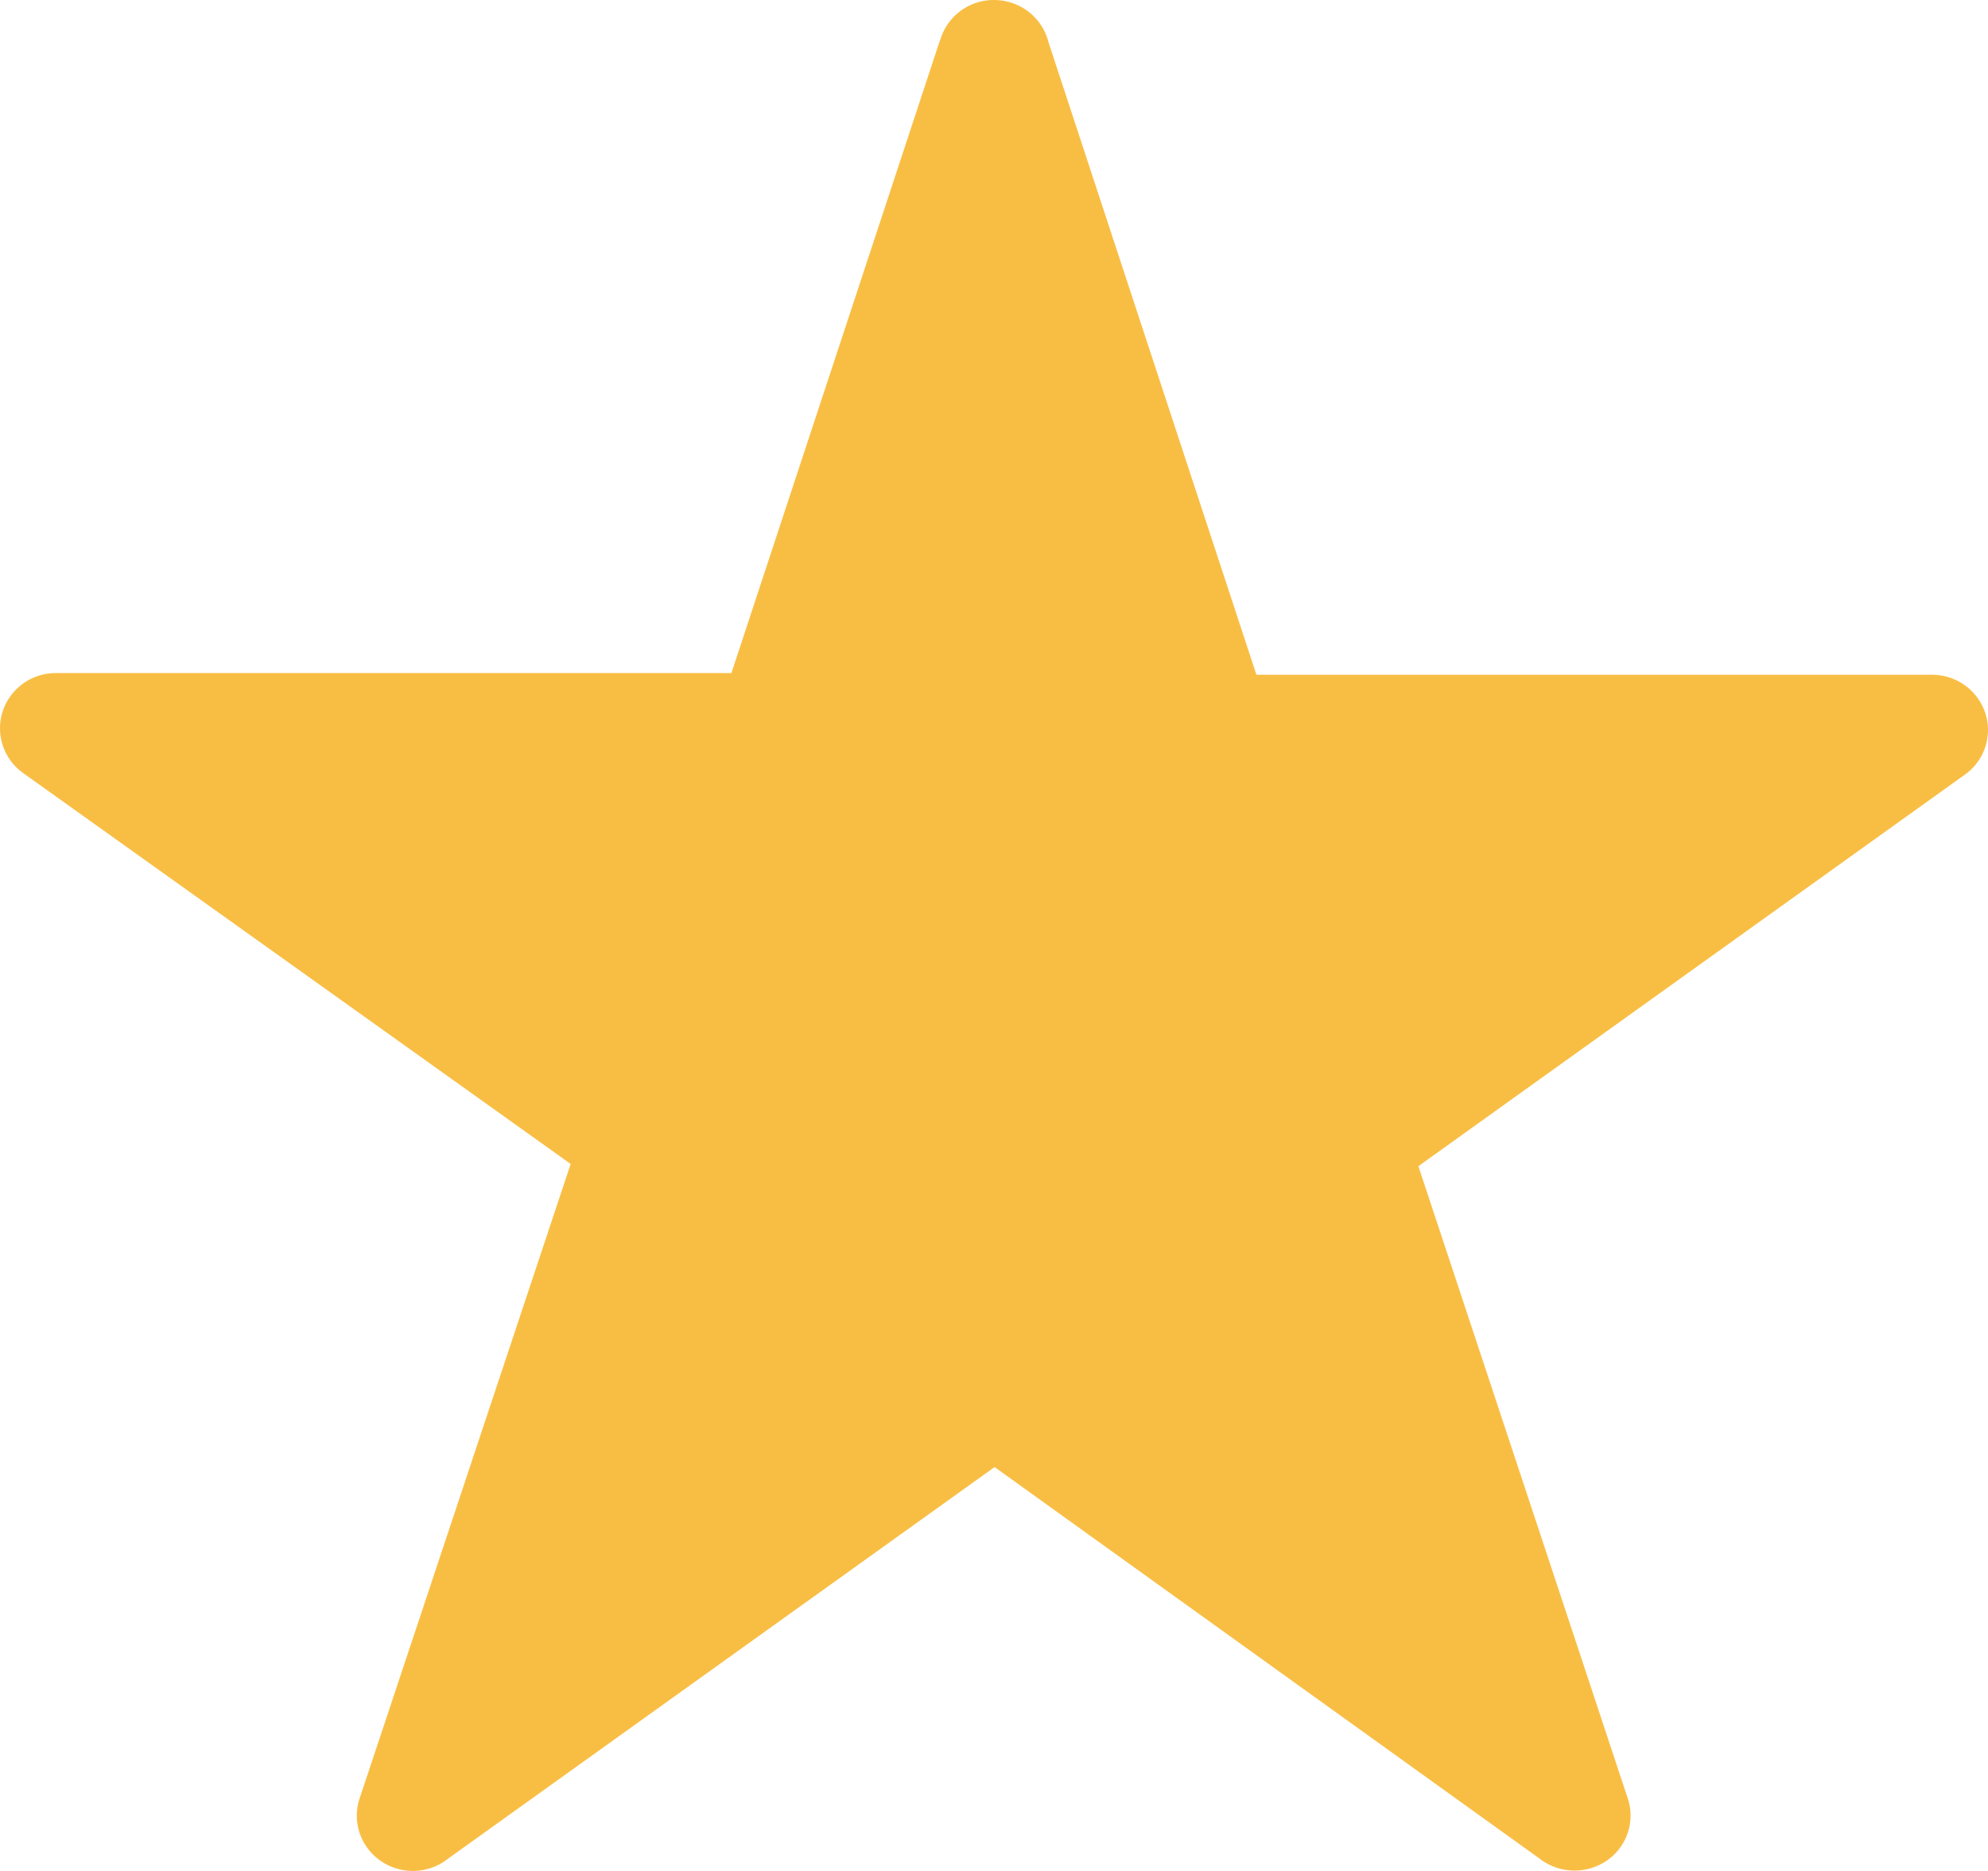
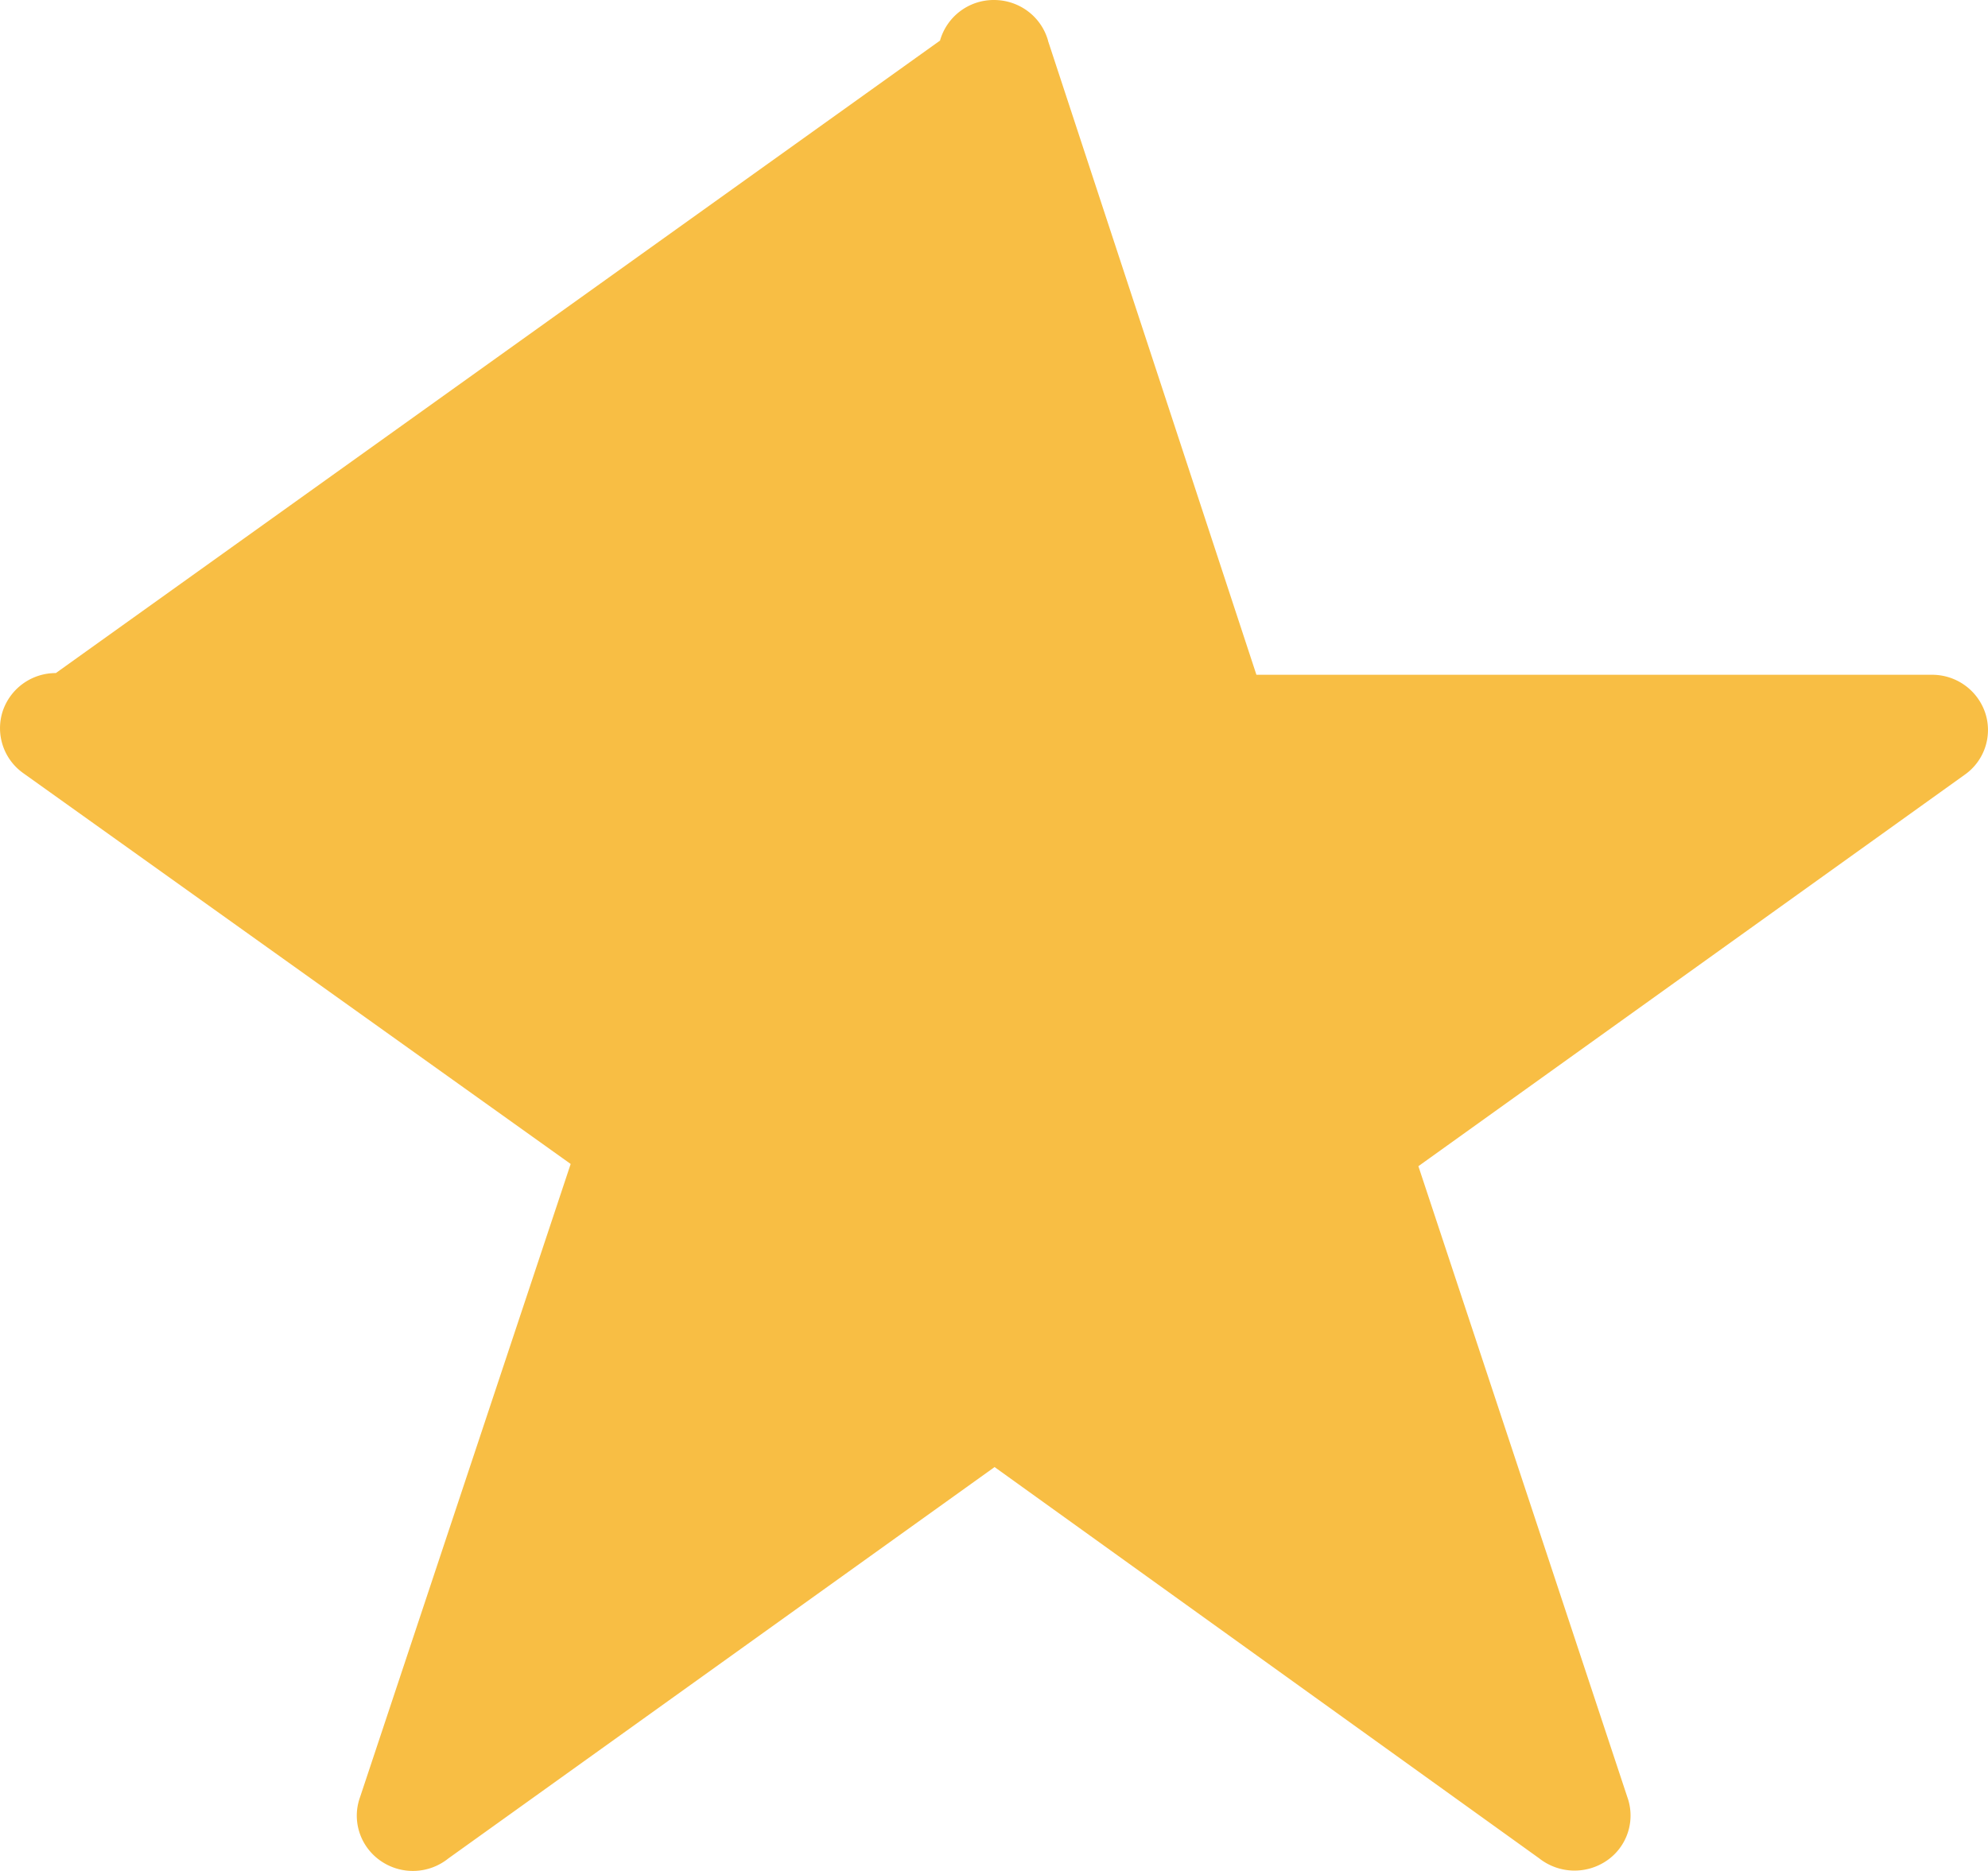
<svg xmlns="http://www.w3.org/2000/svg" width="34" height="32" viewBox="0 0 34 32" fill="none">
-   <path d="m17.924.698 3.564 10.843h11.555c.416 0 .781.264.911.656a.935.935 0 0 1-.354 1.055l-9.342 6.694 3.572 10.786a.934.934 0 0 1-.348 1.09.977.977 0 0 1-1.162-.041l-9.31-6.689-9.342 6.694a.968.968 0 0 1-1.16.04c-.35-.243-.495-.688-.35-1.089L9.76 19.908.397 13.223a.942.942 0 0 1-.351-1.058.955.955 0 0 1 .909-.653h11.554L16.073.697h.003A.954.954 0 0 1 16.999 0c.434 0 .811.285.926.697Z" fill="#F8BE44" />
+   <path d="m17.924.698 3.564 10.843h11.555c.416 0 .781.264.911.656a.935.935 0 0 1-.354 1.055l-9.342 6.694 3.572 10.786a.934.934 0 0 1-.348 1.09.977.977 0 0 1-1.162-.041l-9.31-6.689-9.342 6.694a.968.968 0 0 1-1.16.04c-.35-.243-.495-.688-.35-1.089L9.76 19.908.397 13.223a.942.942 0 0 1-.351-1.058.955.955 0 0 1 .909-.653L16.073.697h.003A.954.954 0 0 1 16.999 0c.434 0 .811.285.926.697Z" fill="#F8BE44" />
</svg>